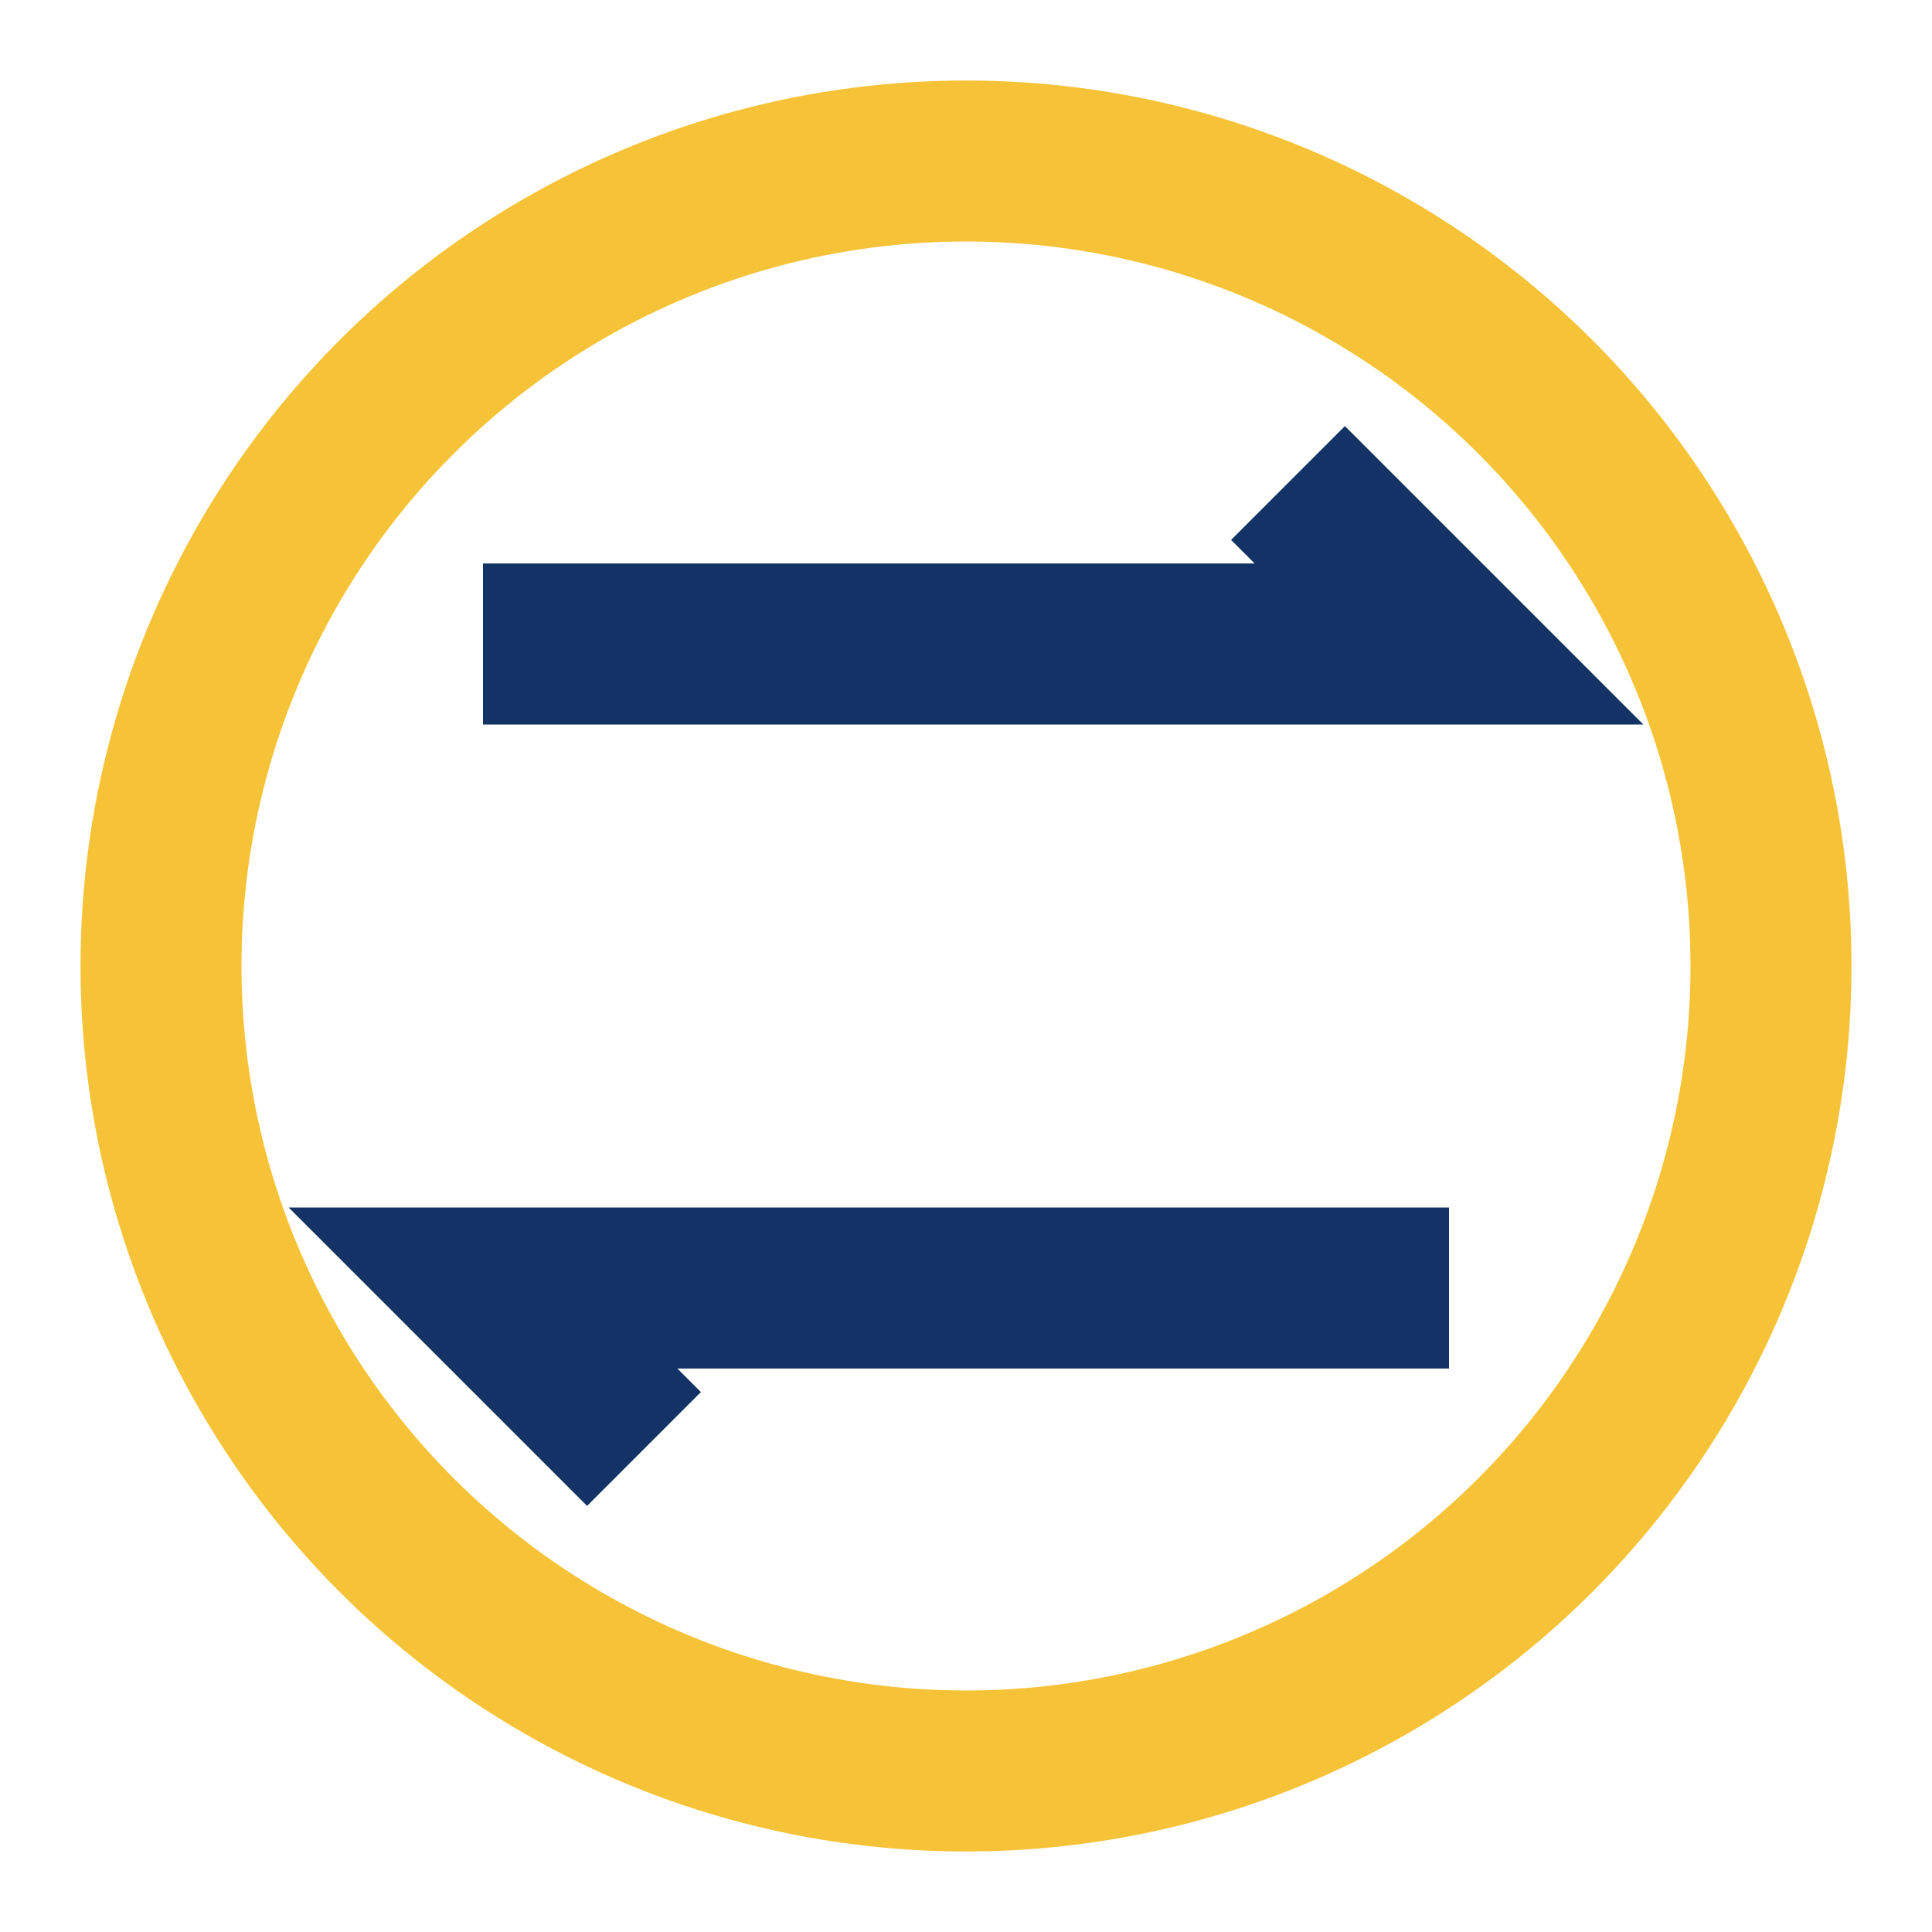
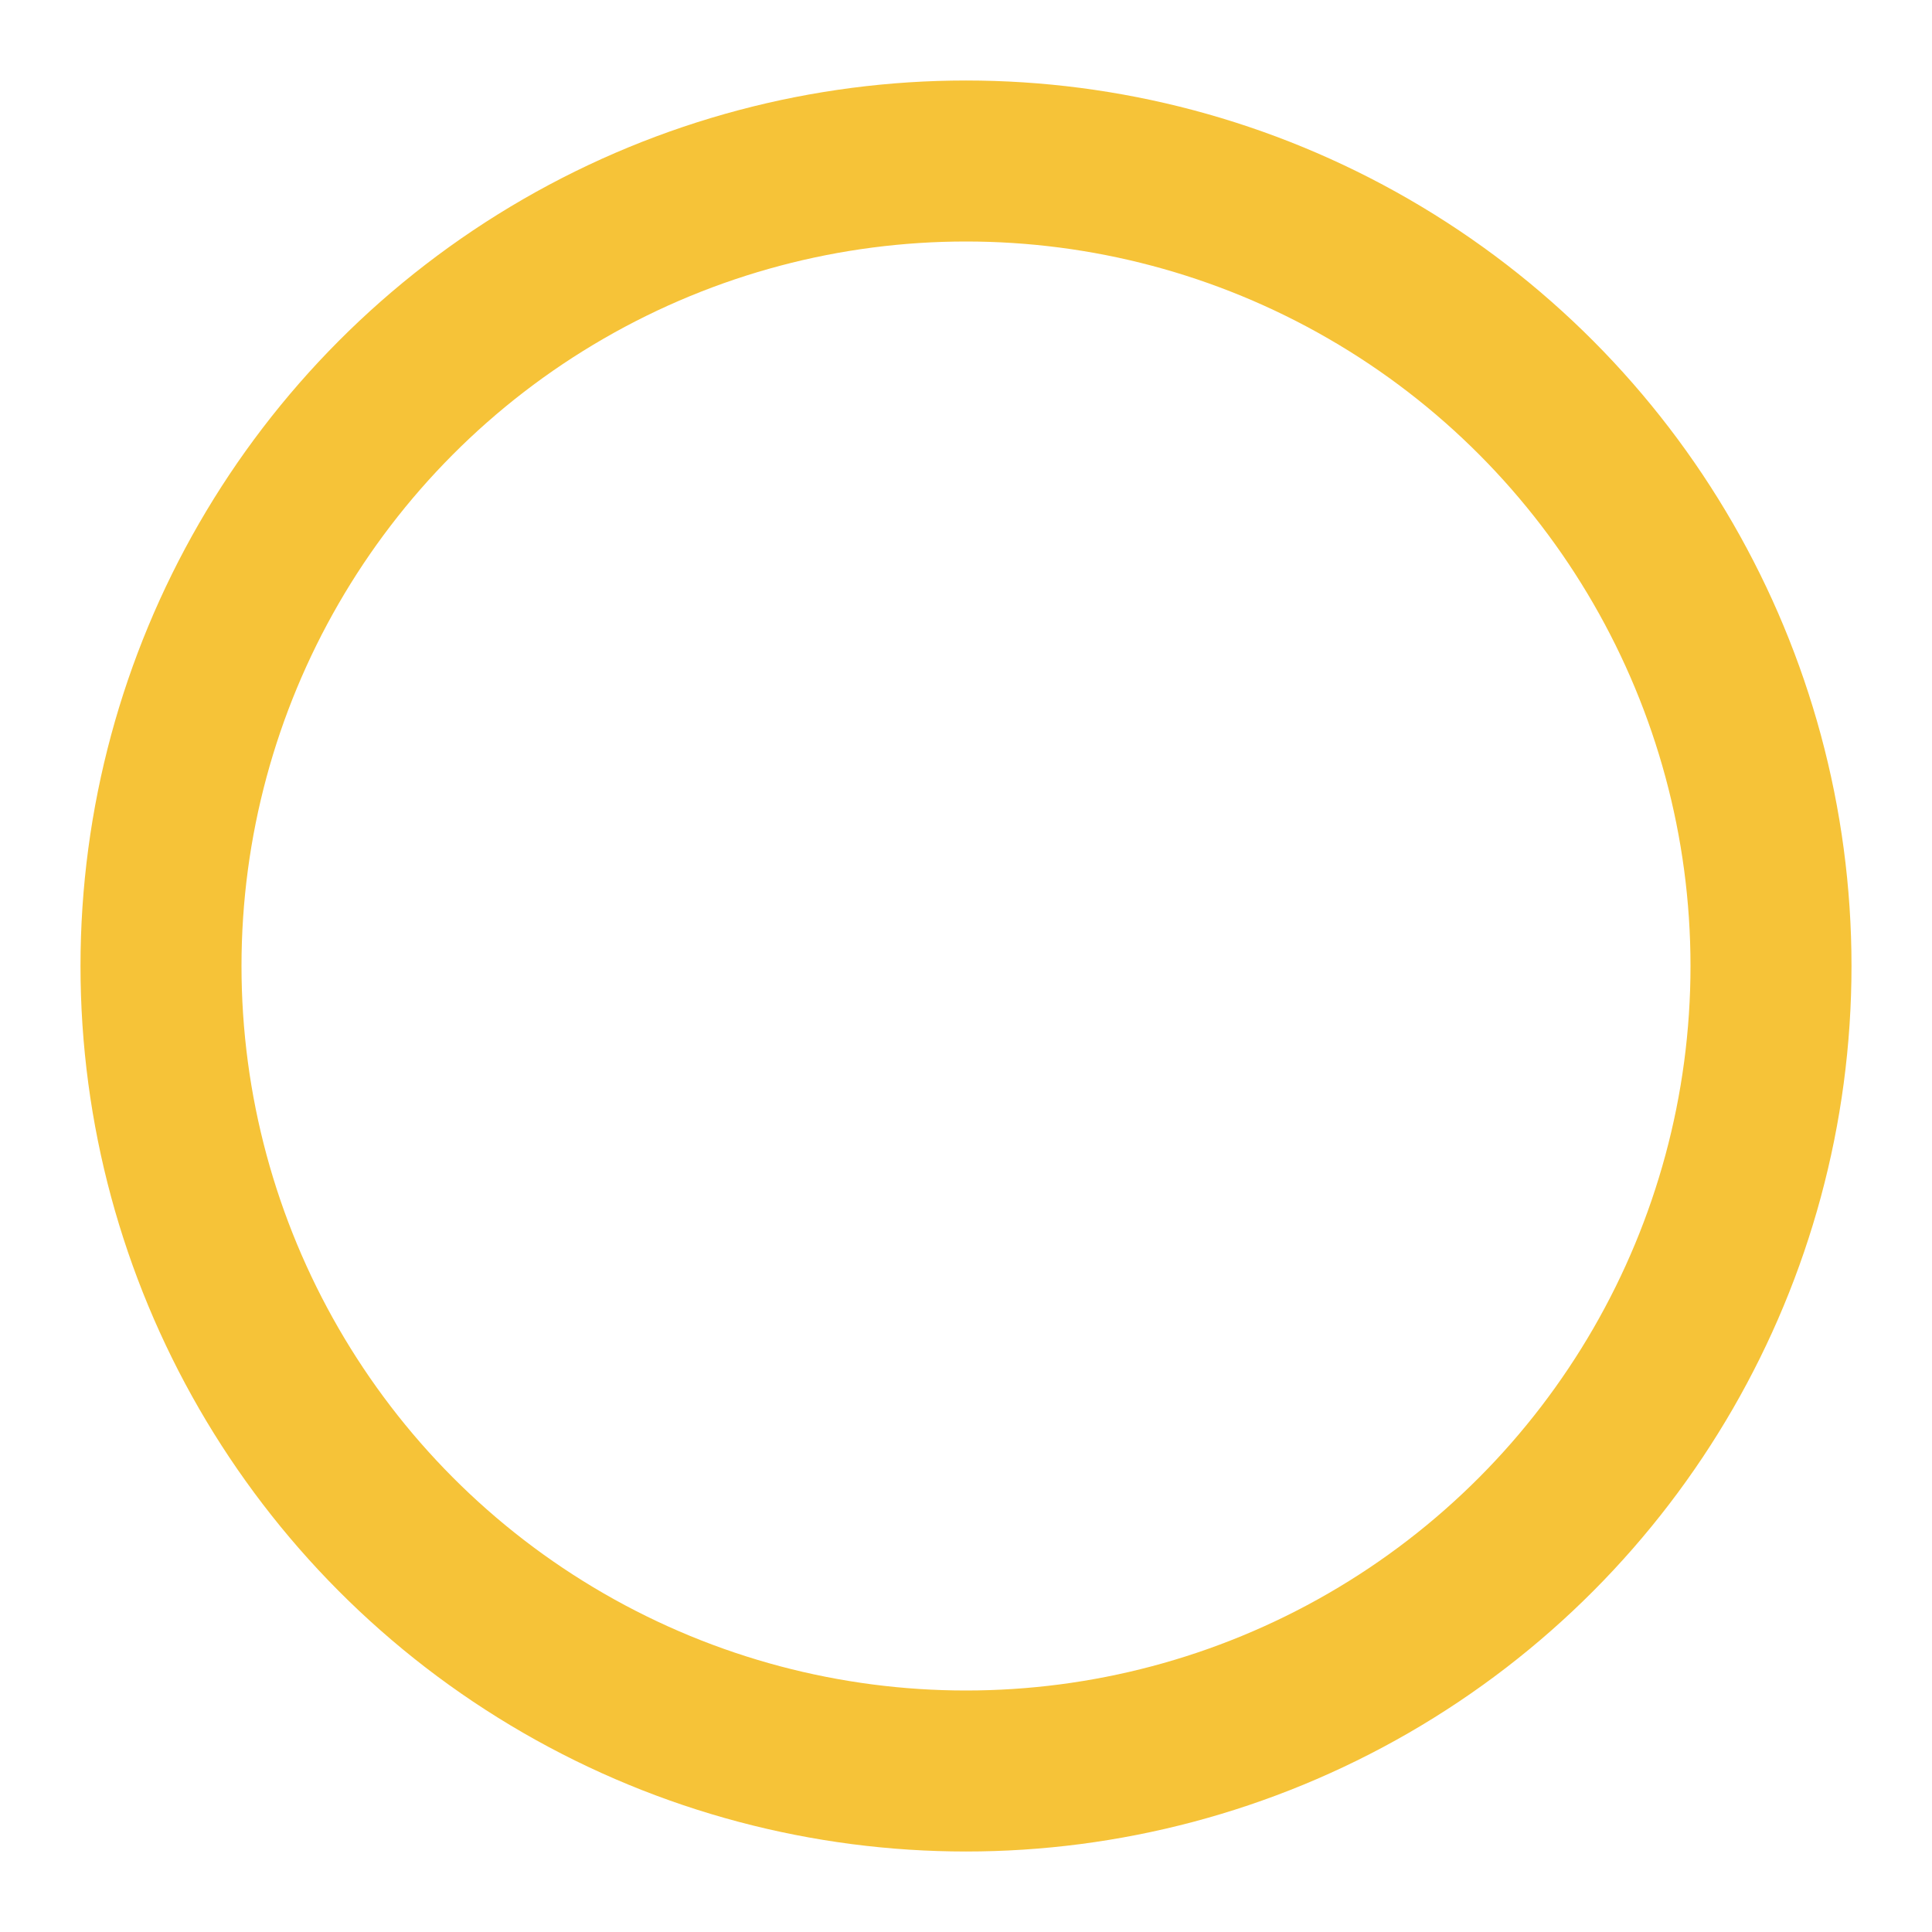
<svg xmlns="http://www.w3.org/2000/svg" width="24" height="24" viewBox="0 0 24 24">
-   <path d="M6 8h12l-2-2m2 10H6l2 2" stroke="#133366" stroke-width="2" fill="none" />
  <circle cx="12" cy="12" r="10" stroke="#F6C338" stroke-width="2" fill="none" />
</svg>